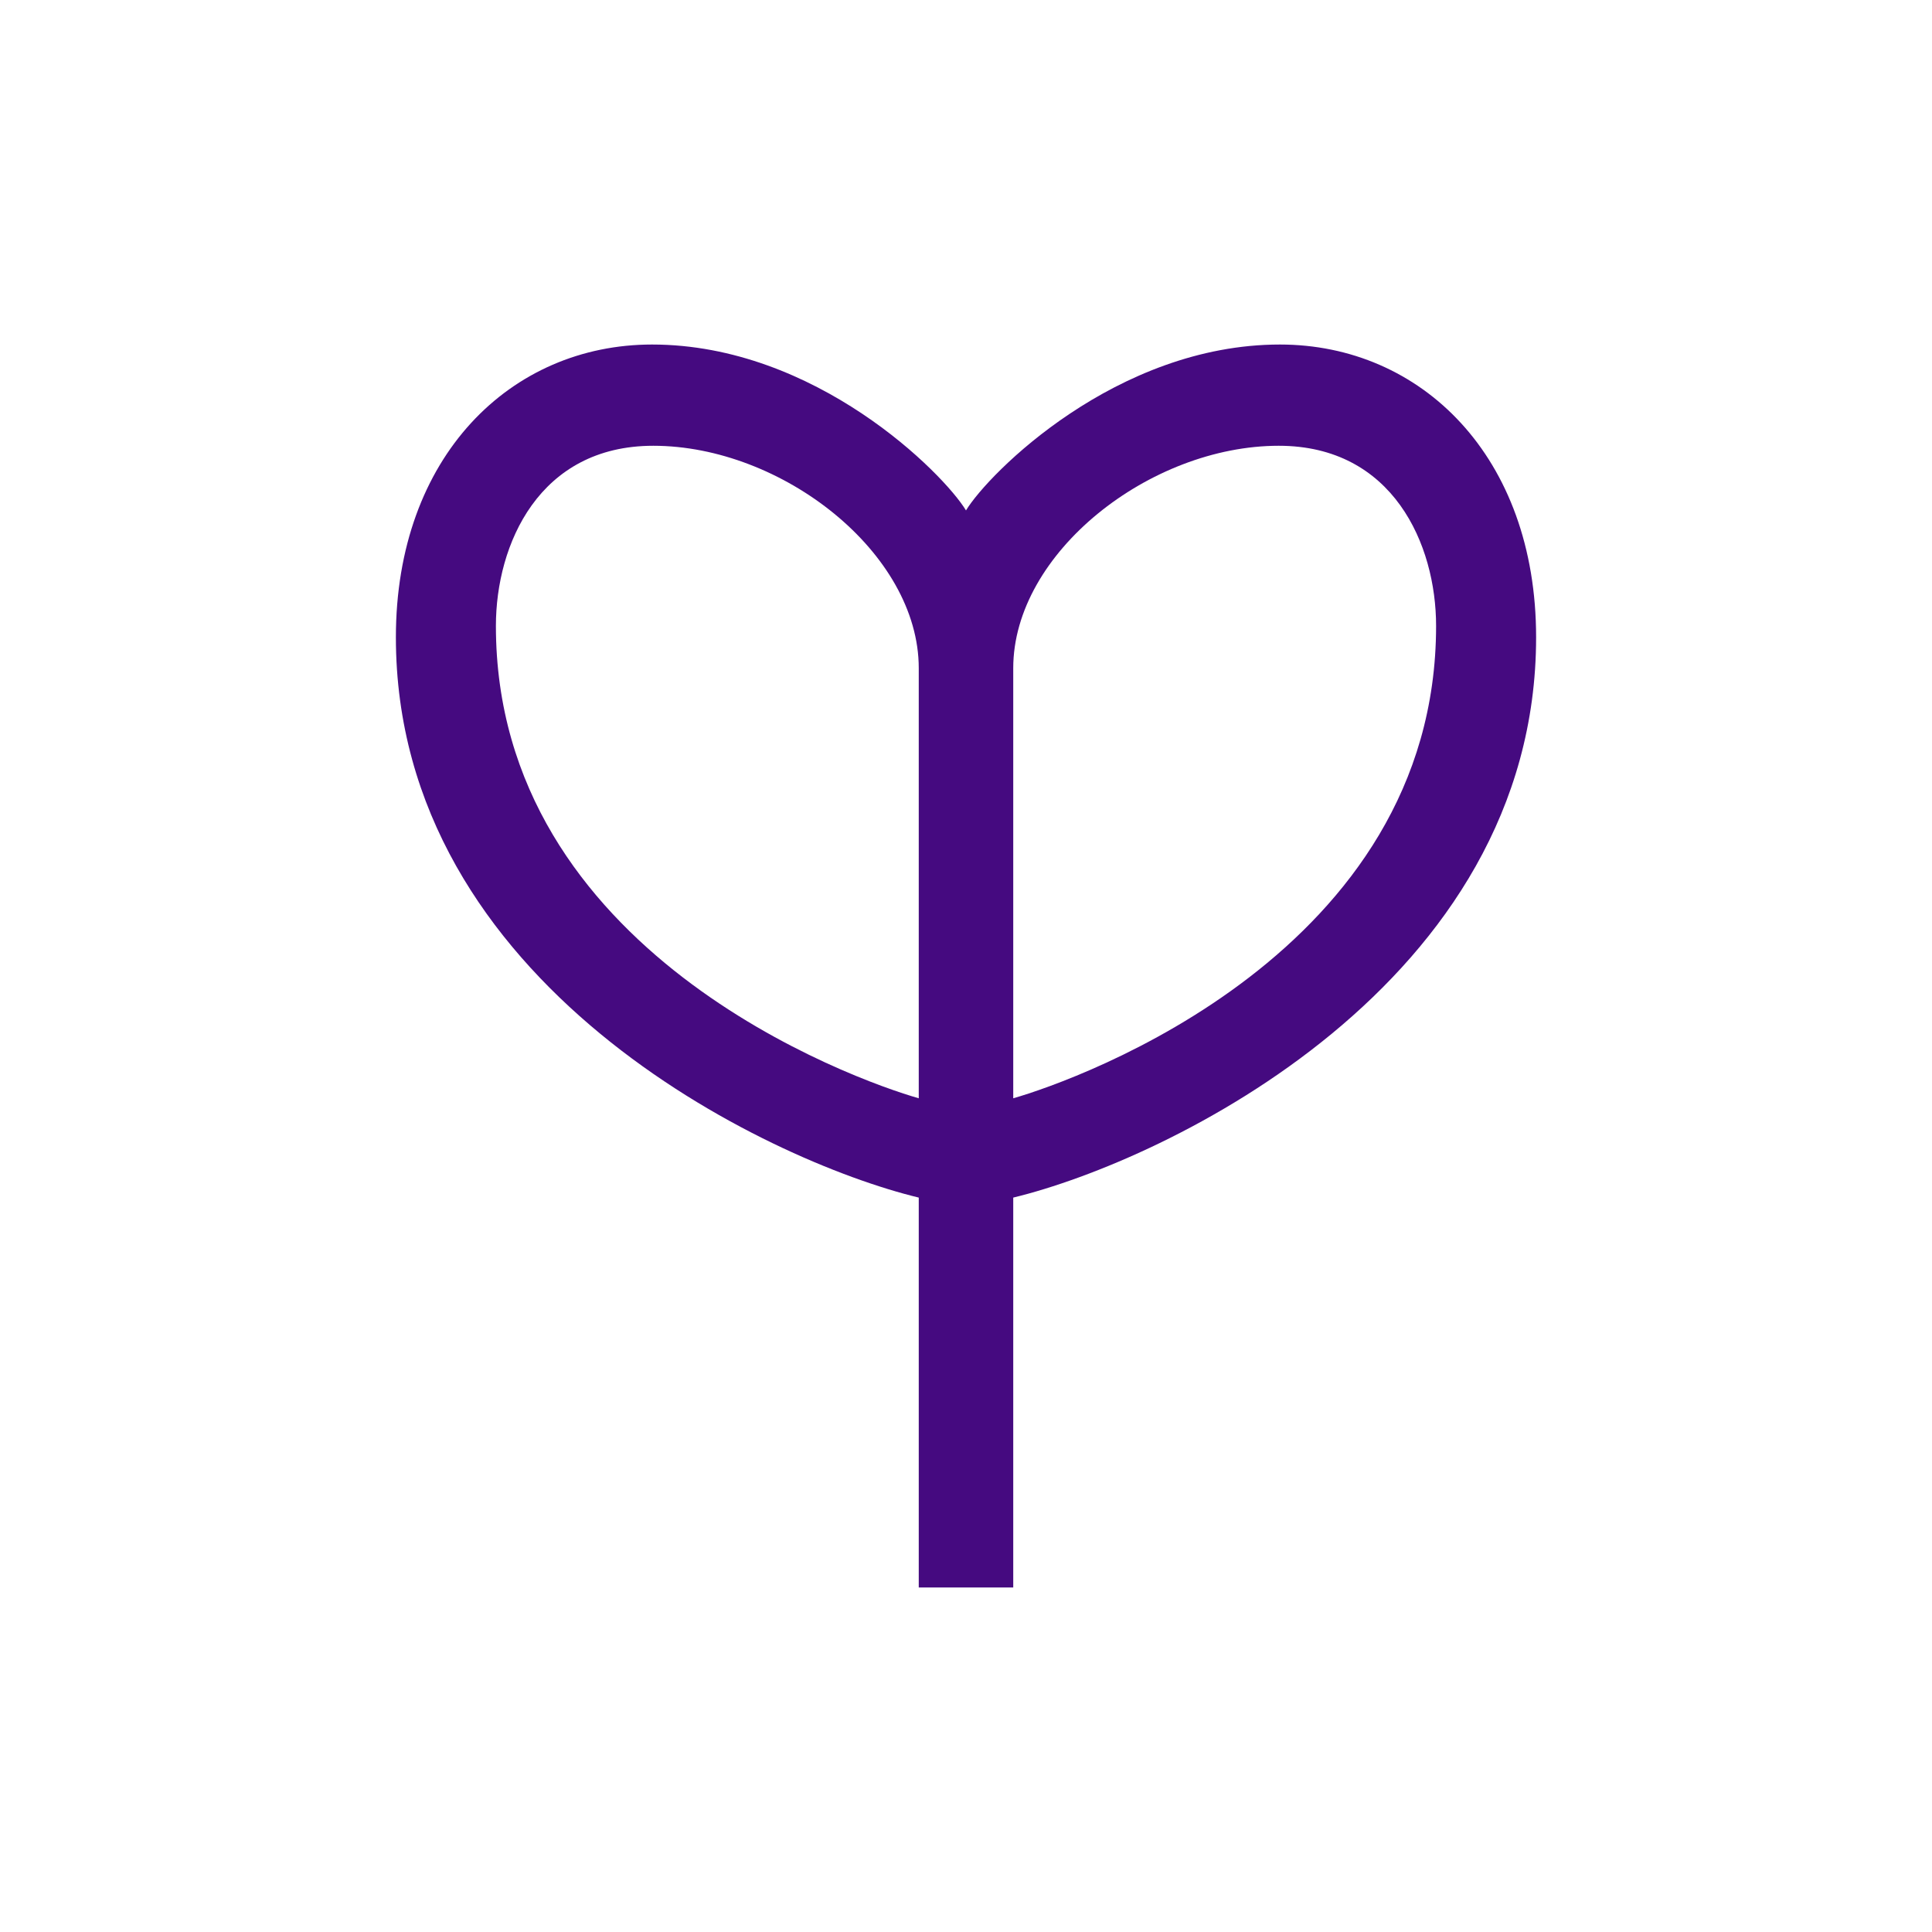
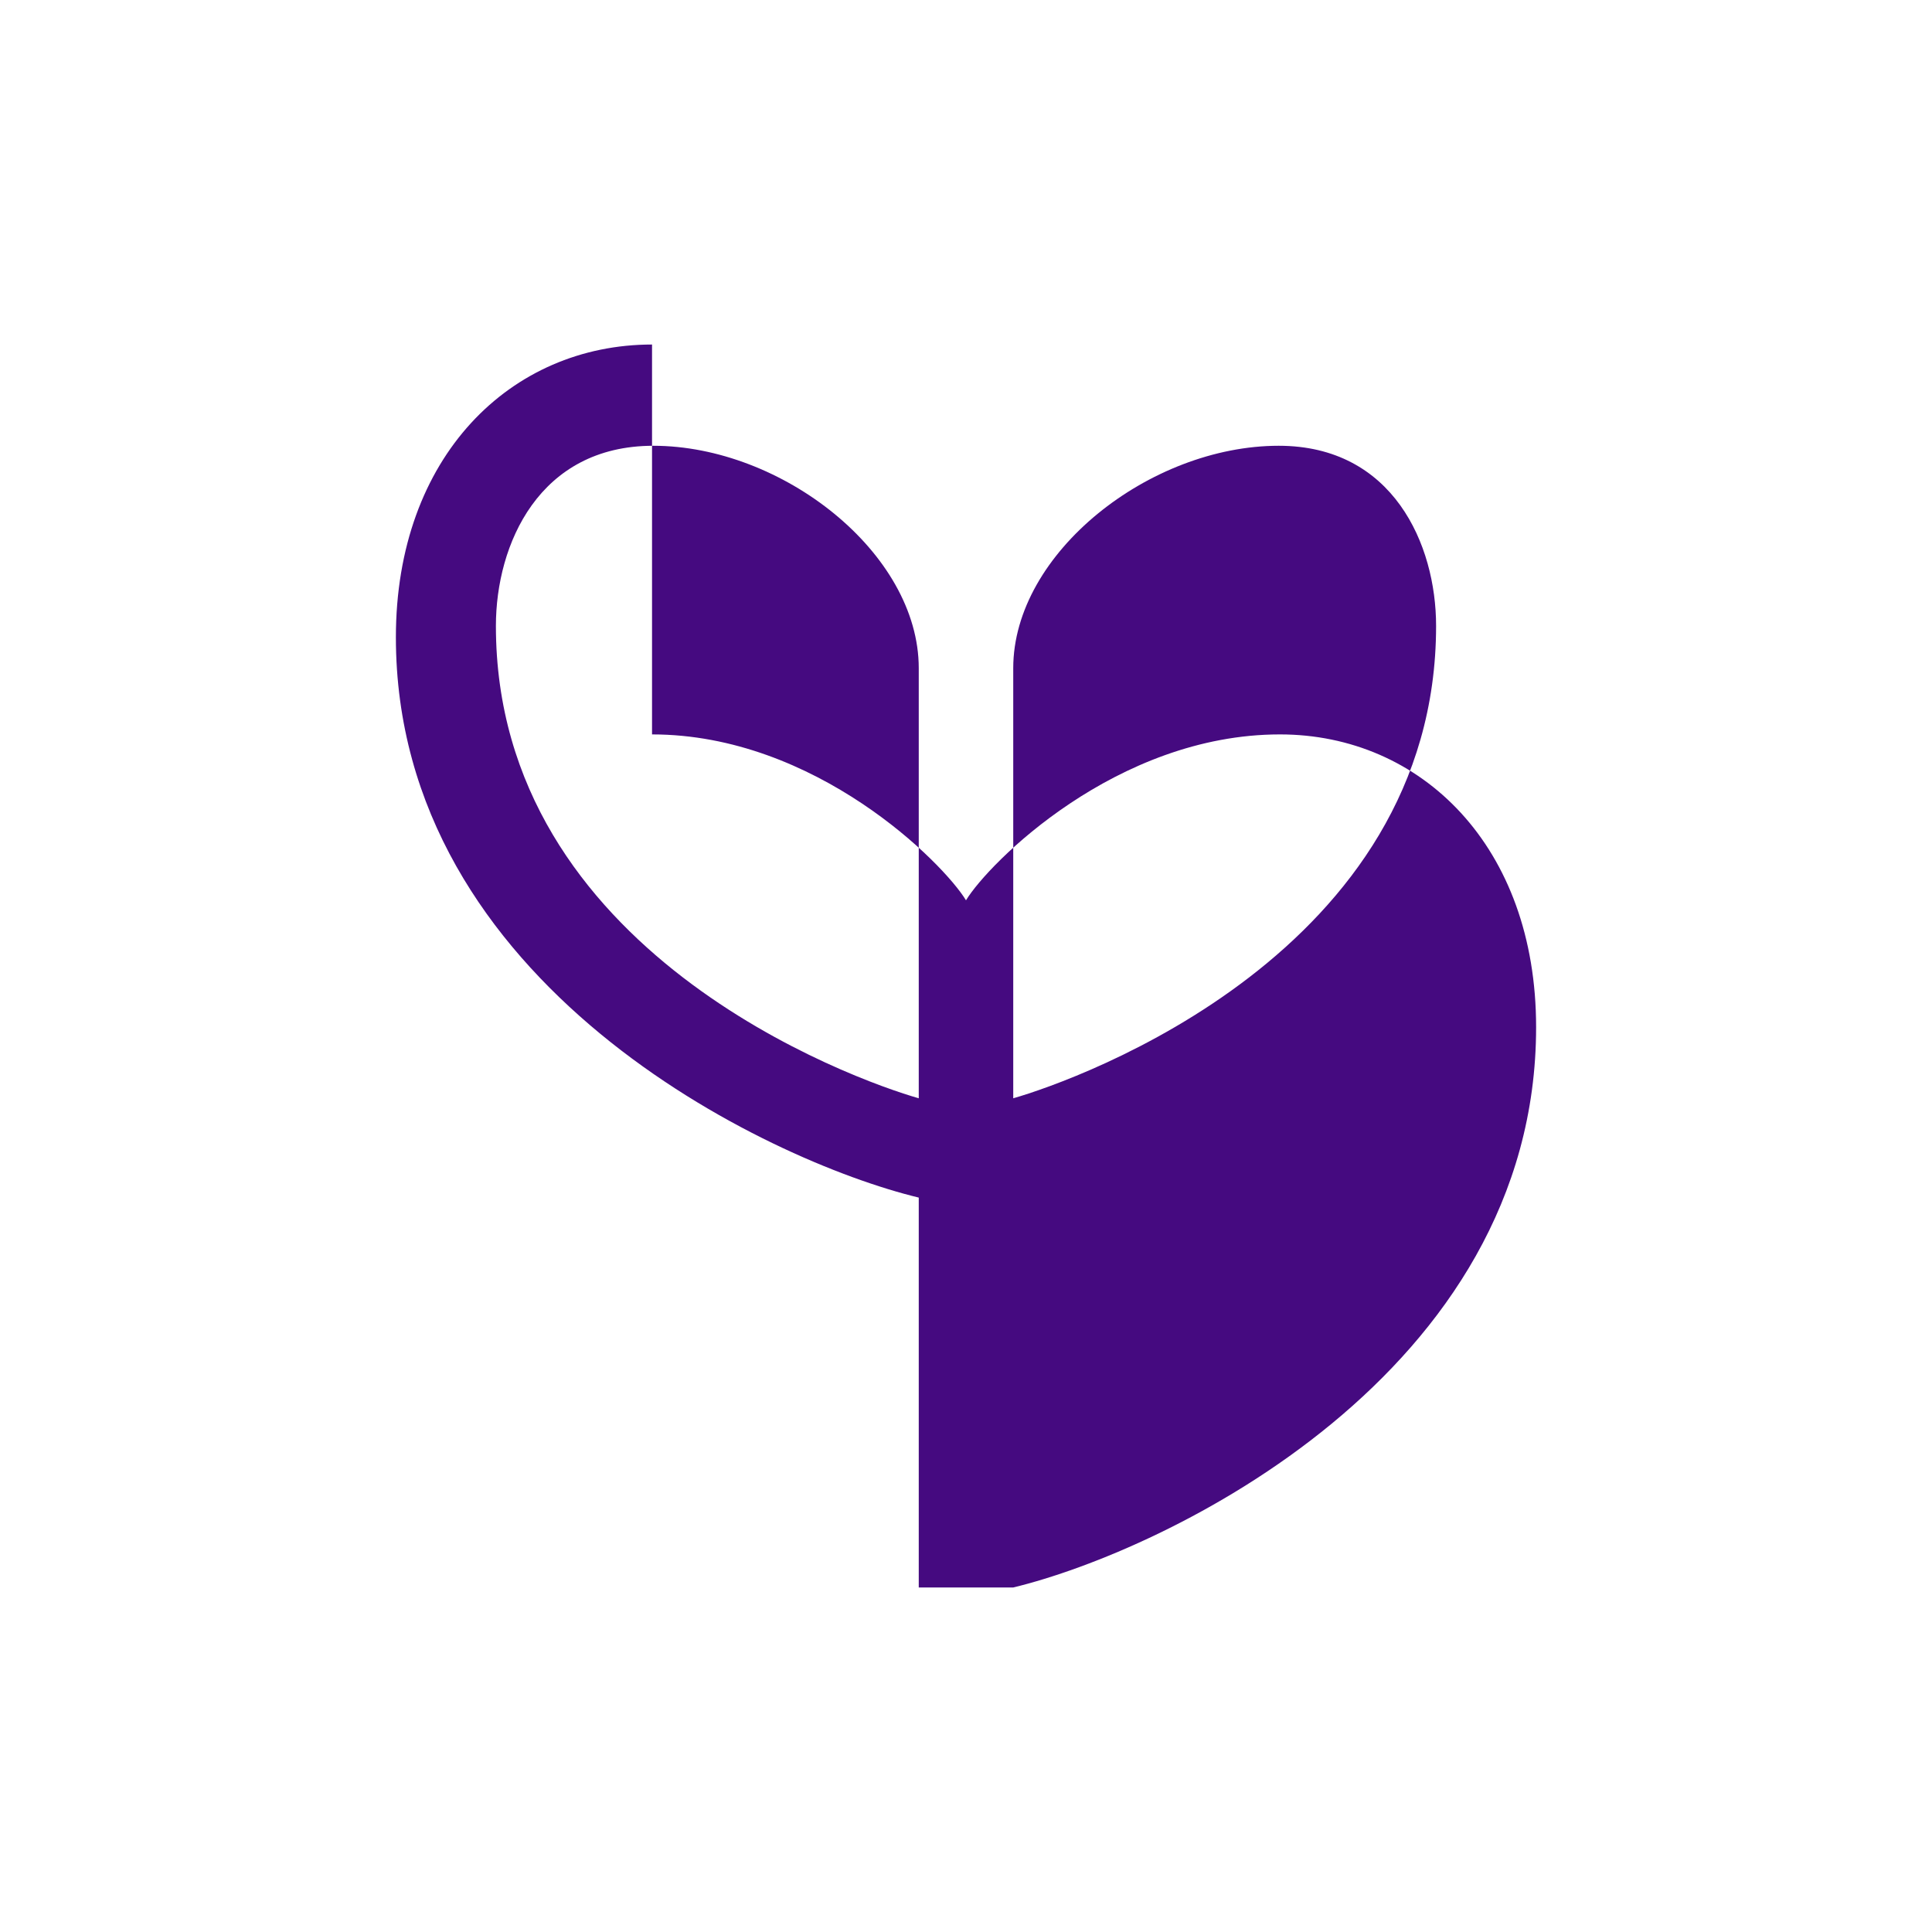
<svg xmlns="http://www.w3.org/2000/svg" xmlns:ns1="http://www.inkscape.org/namespaces/inkscape" xmlns:ns2="http://sodipodi.sourceforge.net/DTD/sodipodi-0.dtd" width="300" height="300" viewBox="0 0 300 300" version="1.1" id="svg8" ns1:version="0.92.2 (5c3e80d, 2017-08-06)" ns2:docname="Capriborn.svg" ns1:export-filename="C:\Users\irock\Desktop\Stuff\Images\Homestuck\ezodiac\10 Purple\Derse\Capriborn.png" ns1:export-xdpi="320" ns1:export-ydpi="320">
  <title id="title828">Capriborn</title>
  <defs id="defs2" />
  <ns2:namedview id="base" pagecolor="#ffffff" bordercolor="#666666" borderopacity="1.0" ns1:pageopacity="0.0" ns1:pageshadow="2" ns1:zoom="2.8" ns1:cx="119.55078" ns1:cy="120.50784" ns1:document-units="px" ns1:current-layer="layer1" showgrid="false" showguides="false" units="px" ns1:pagecheckerboard="true" ns1:showpageshadow="false" />
  <g ns1:label="Layer 1" ns1:groupmode="layer" id="layer1" transform="translate(544.286,1278.089)">
-     <path style="fill:#450a80;fill-opacity:1;stroke:none;stroke-width:1px;stroke-linecap:butt;stroke-linejoin:miter;stroke-opacity:1" d="m -443.038,-1224.591 c -21.92,0 -39.775,17.372 -39.775,45.457 0,53.859 57.525,81.286 81.191,87.006 v 60.541 h 14.672 v -60.541 c 23.667,-5.72 81.191,-33.147 81.191,-87.006 0,-28.086 -17.856,-45.457 -39.775,-45.457 -25.409,0 -45.267,20.003 -48.752,25.76 -3.485,-5.757 -23.343,-25.76 -48.752,-25.76 z m 0.189,15.721 c 19.989,0 41.227,16.63 41.227,34.535 v 66.787 c -10.082,-2.873 -65.66,-22.697 -65.66,-73.353 0,-12.651 6.699,-27.969 24.434,-27.969 z m 97.125,0 c 17.734,0 24.434,15.318 24.434,27.969 0,50.656 -55.578,70.481 -65.66,73.353 v -66.787 c 0,-17.905 21.238,-34.535 41.227,-34.535 z" id="path823" ns1:connector-curvature="0" ns2:nodetypes="ssccccsscssscsssscss" />
+     <path style="fill:#450a80;fill-opacity:1;stroke:none;stroke-width:1px;stroke-linecap:butt;stroke-linejoin:miter;stroke-opacity:1" d="m -443.038,-1224.591 c -21.92,0 -39.775,17.372 -39.775,45.457 0,53.859 57.525,81.286 81.191,87.006 v 60.541 h 14.672 c 23.667,-5.72 81.191,-33.147 81.191,-87.006 0,-28.086 -17.856,-45.457 -39.775,-45.457 -25.409,0 -45.267,20.003 -48.752,25.76 -3.485,-5.757 -23.343,-25.76 -48.752,-25.76 z m 0.189,15.721 c 19.989,0 41.227,16.63 41.227,34.535 v 66.787 c -10.082,-2.873 -65.66,-22.697 -65.66,-73.353 0,-12.651 6.699,-27.969 24.434,-27.969 z m 97.125,0 c 17.734,0 24.434,15.318 24.434,27.969 0,50.656 -55.578,70.481 -65.66,73.353 v -66.787 c 0,-17.905 21.238,-34.535 41.227,-34.535 z" id="path823" ns1:connector-curvature="0" ns2:nodetypes="ssccccsscssscsssscss" />
  </g>
</svg>